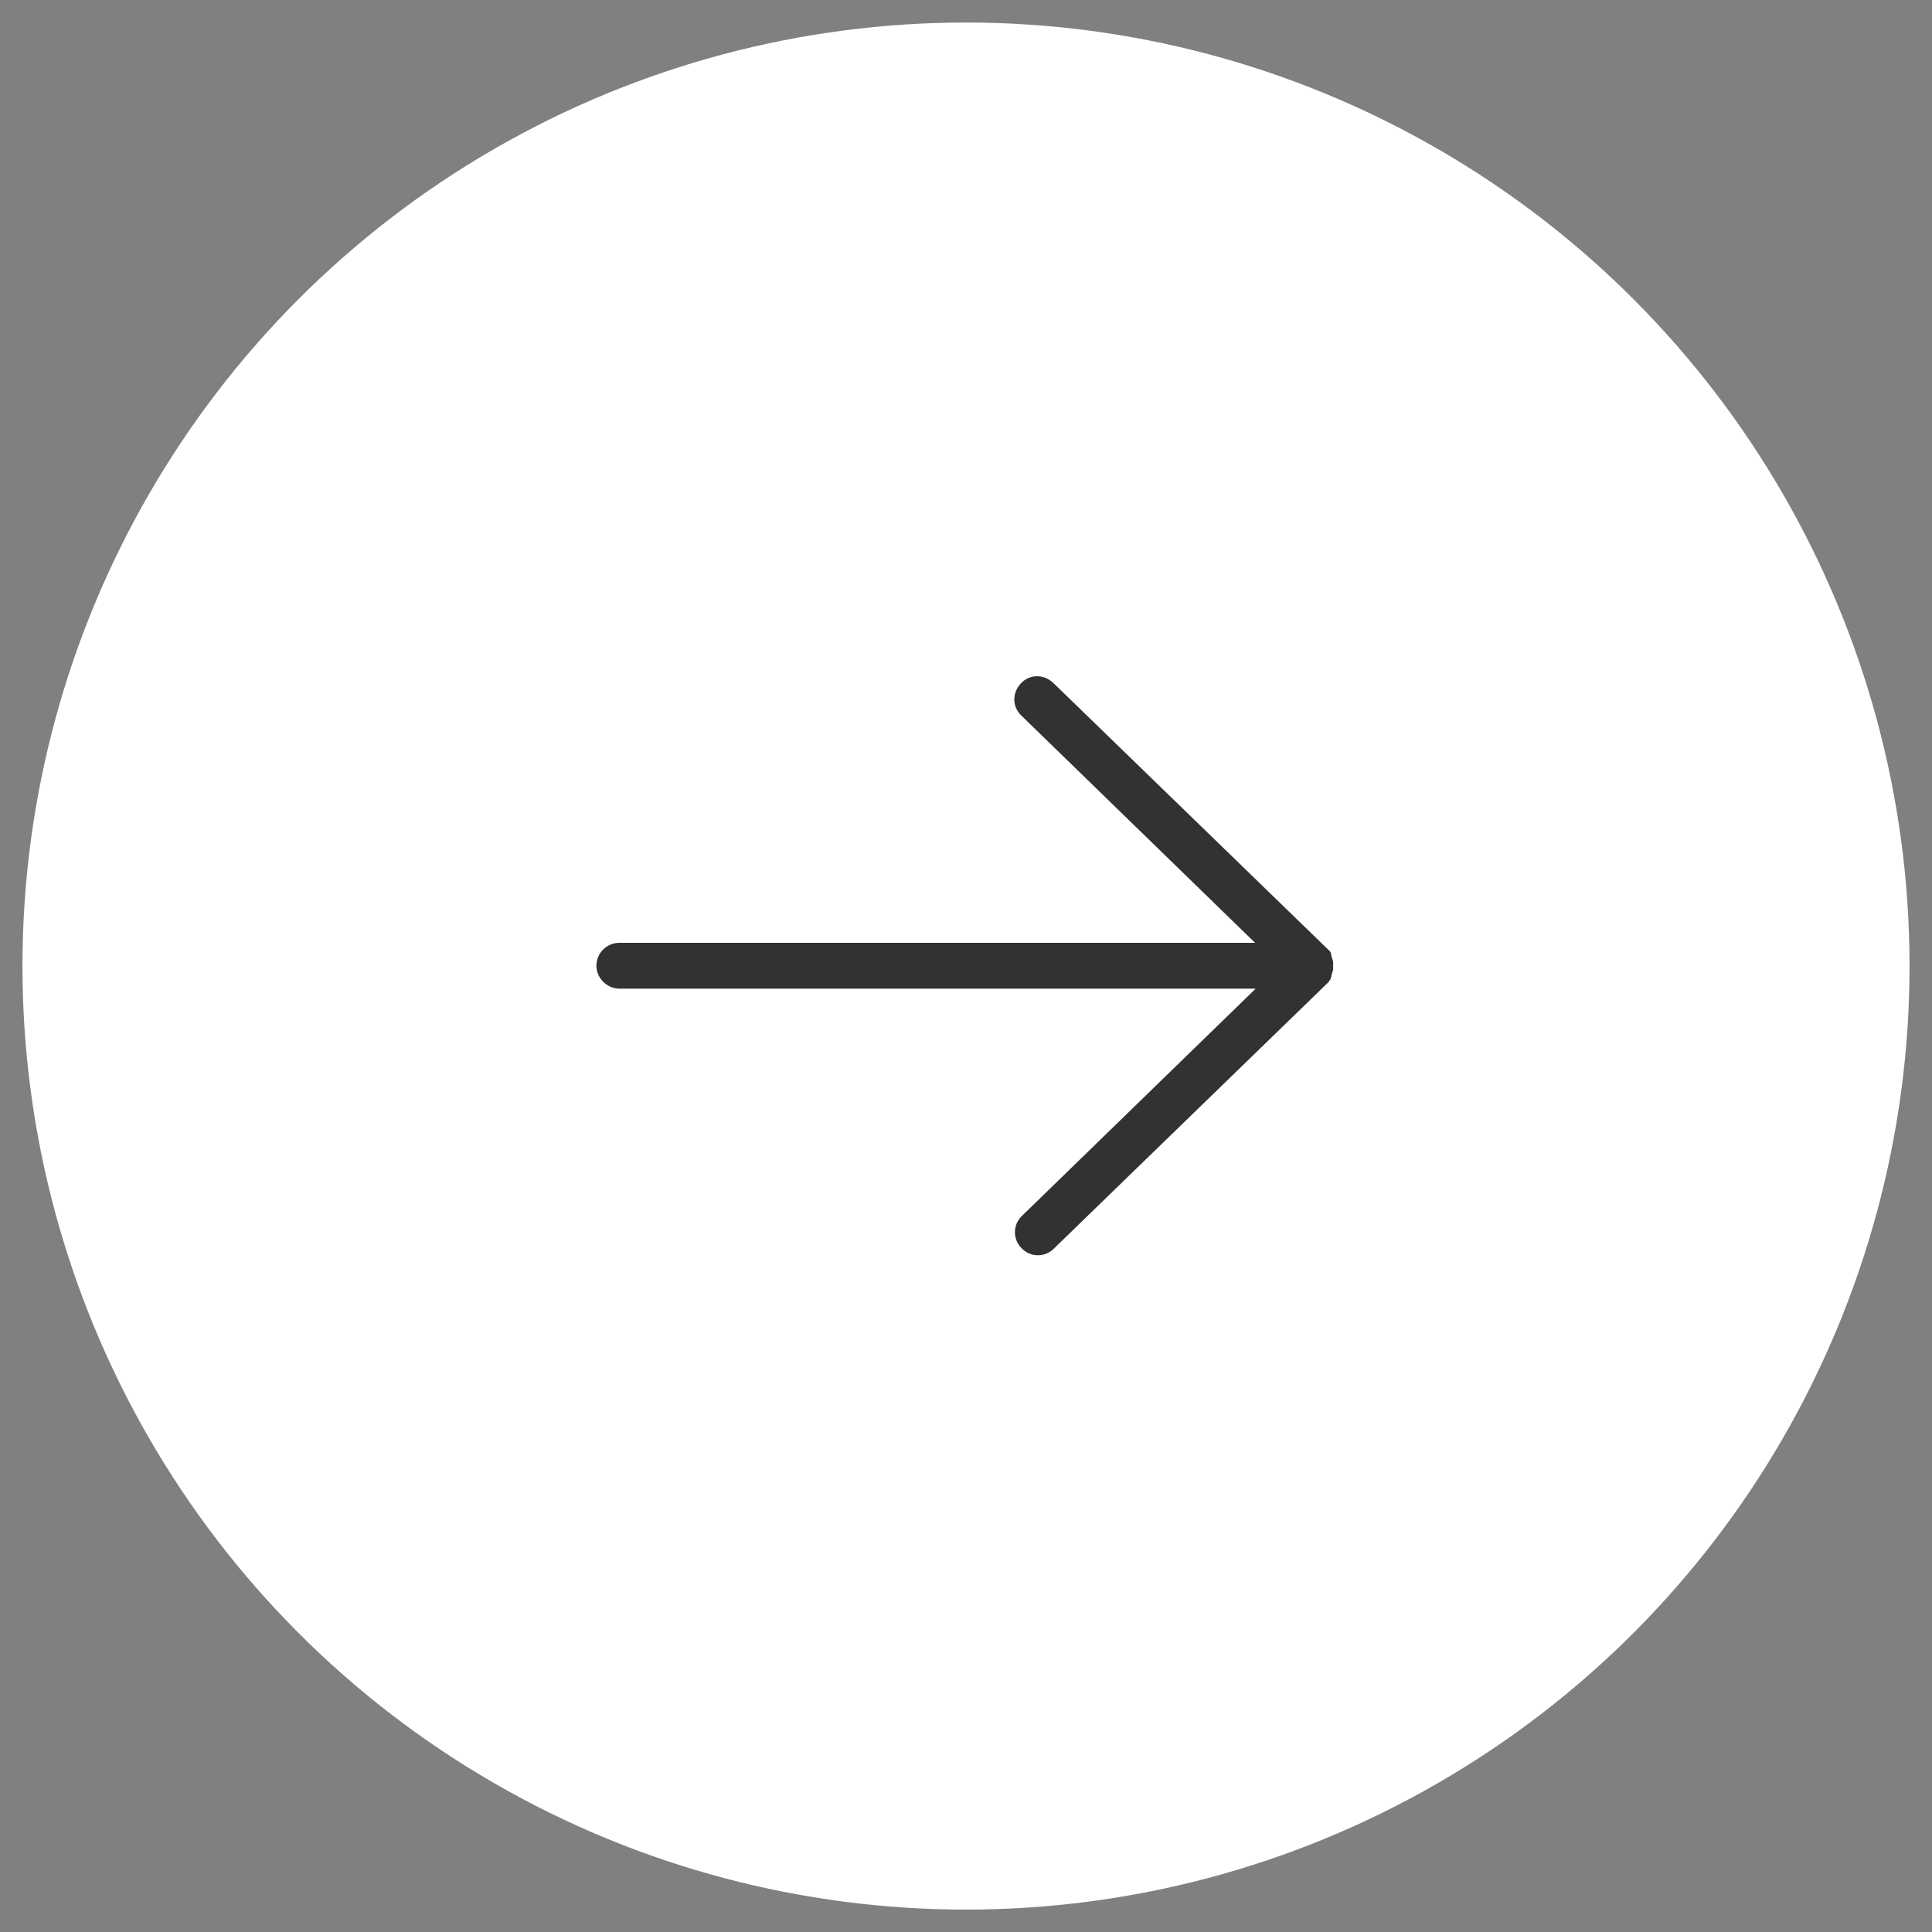
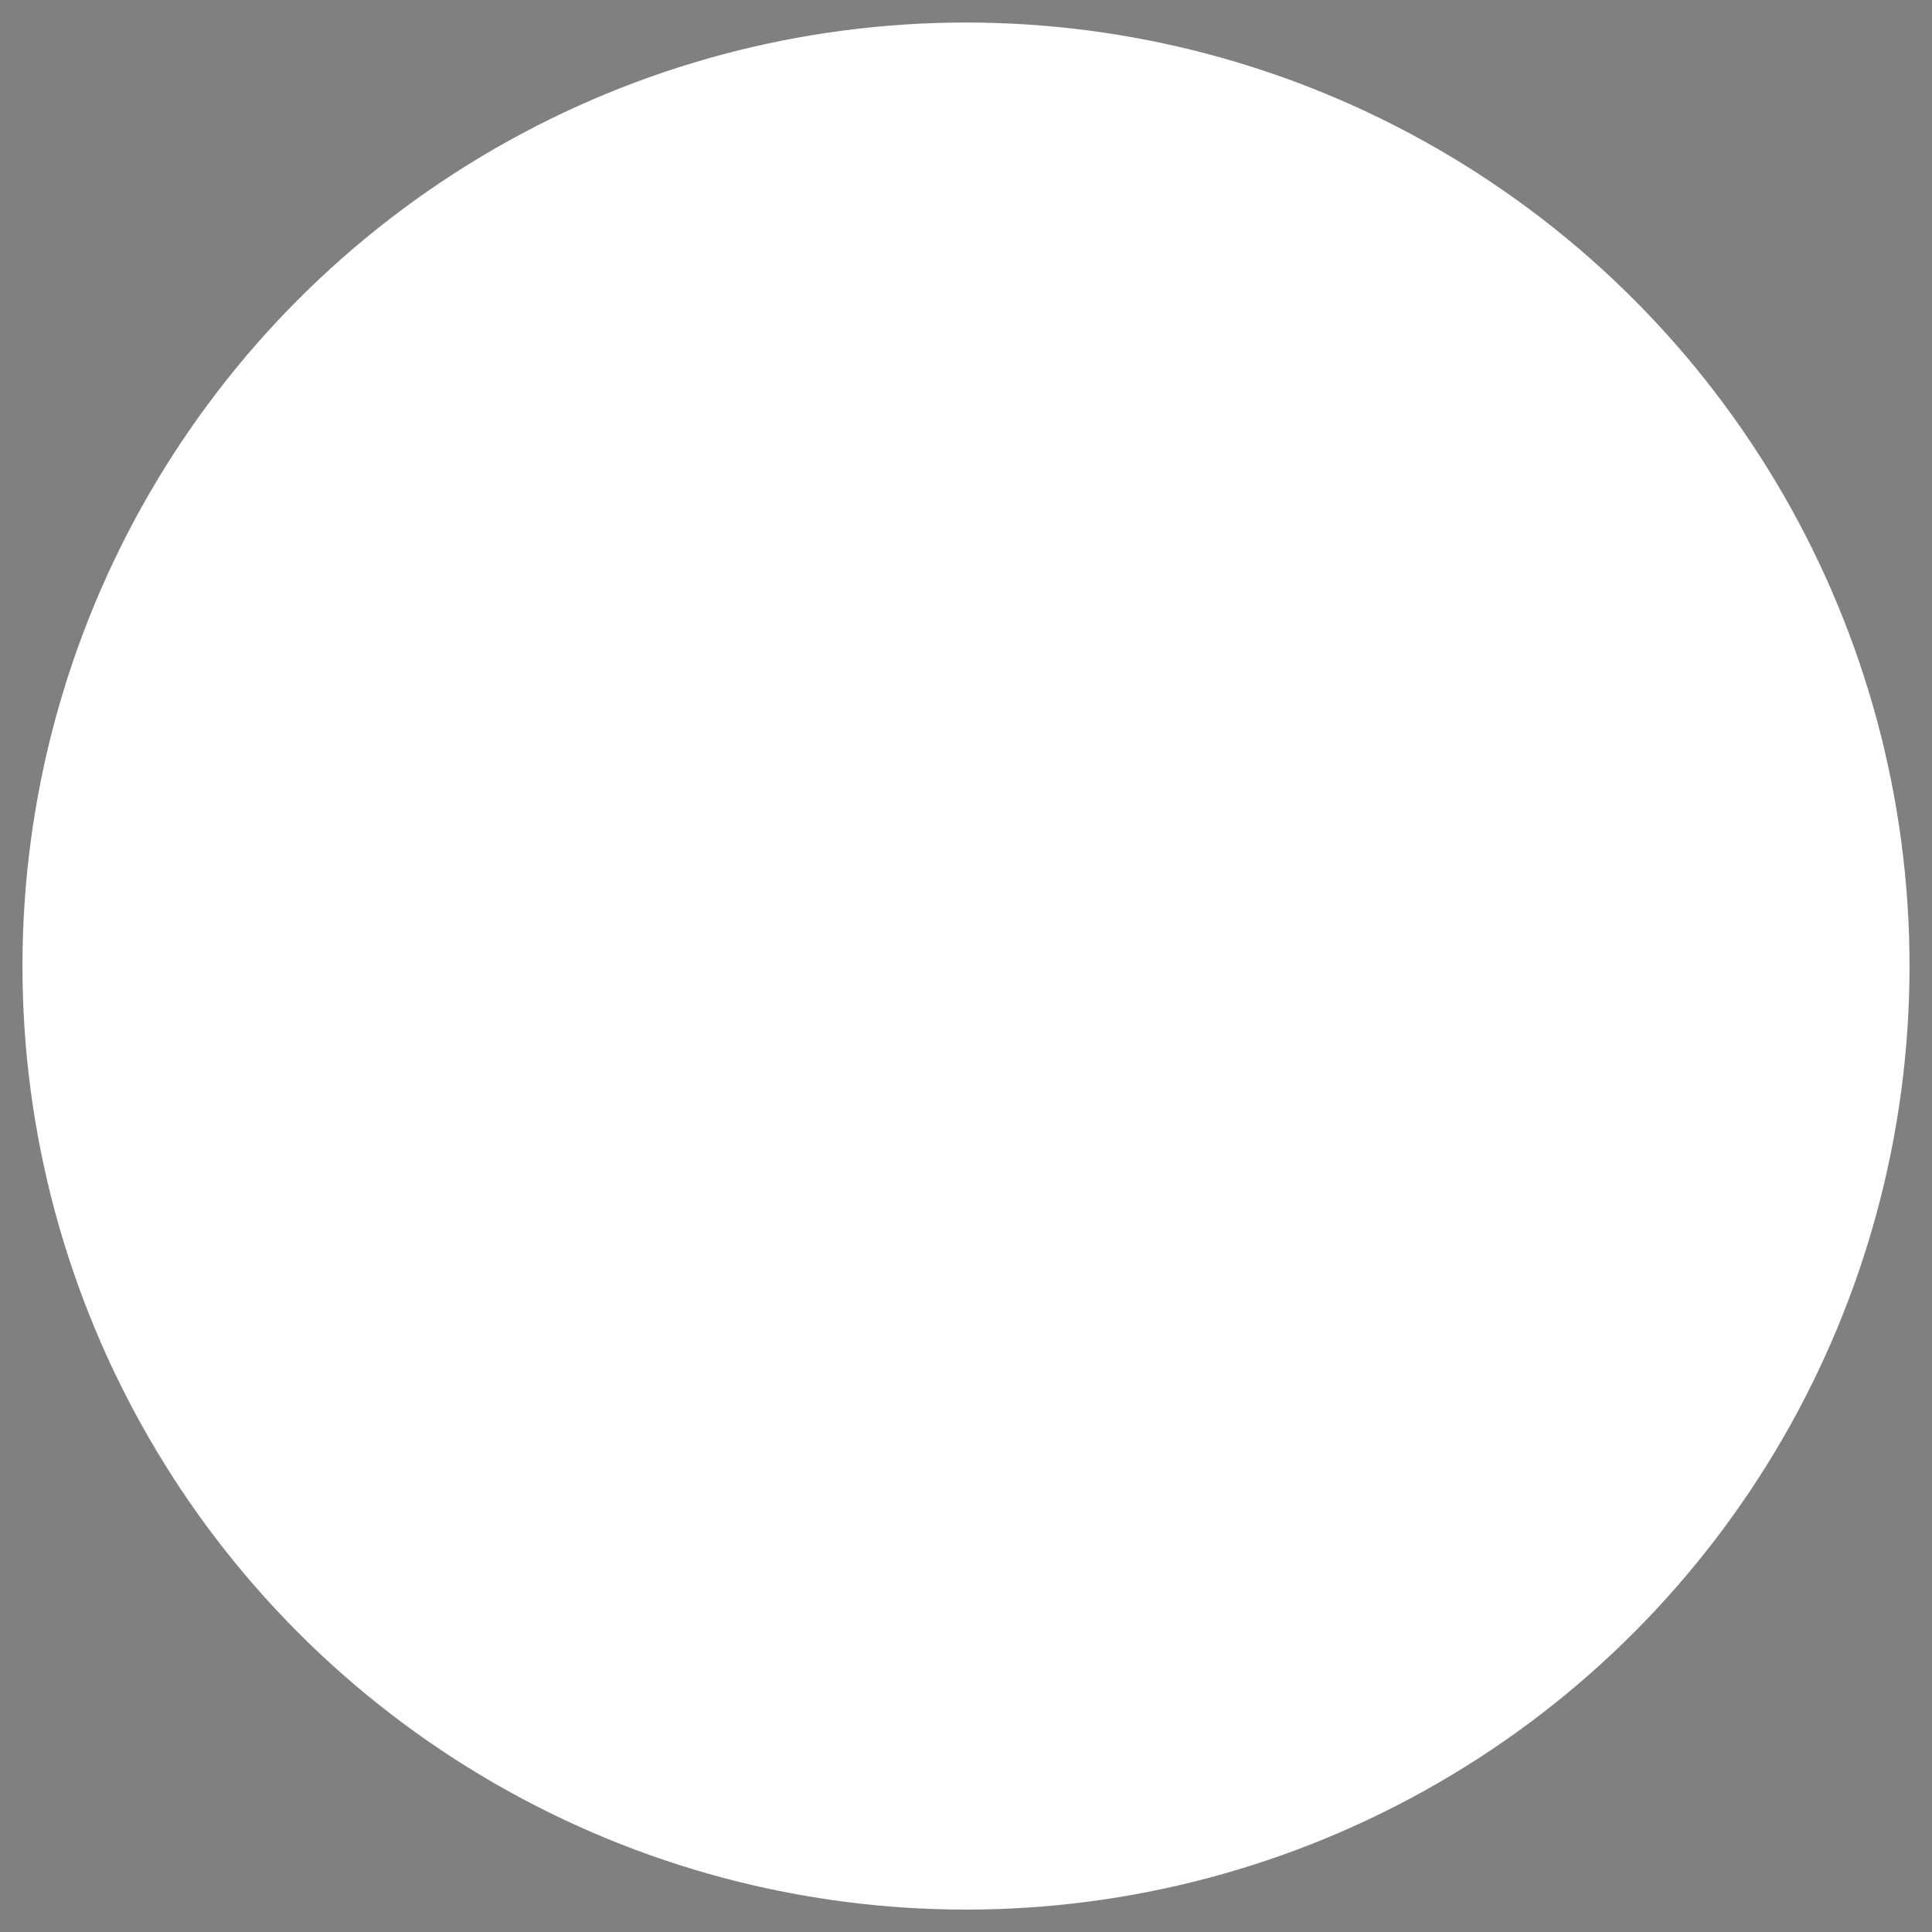
<svg xmlns="http://www.w3.org/2000/svg" viewBox="0 0 30.10 30.10" data-guides="{&quot;vertical&quot;:[],&quot;horizontal&quot;:[]}">
  <rect x="0" y="0" width="30.10" height="30.10" fill="#808080" stroke="none" />
  <defs />
  <ellipse fill="#ffffff" fill-opacity="1" stroke="#ffffff" stroke-opacity="1" stroke-width="0.7" id="tSvg1362143c2cd" title="Ellipse 1" cx="15.05" cy="15.051" rx="14.35" ry="14.35" style="transform: rotate(0deg); transform-origin: 15.05px 15.051px;" />
-   <path fill="#323232" stroke="none" fill-opacity="1" stroke-width="0.1" stroke-opacity="1" id="tSvg14f6c39995e" title="Path 1" d="M20.716 15.275C20.716 15.275 20.716 15.275 20.716 15.275C20.725 15.266 20.725 15.266 20.716 15.275C20.725 15.256 20.734 15.256 20.734 15.247C20.734 15.247 20.734 15.247 20.734 15.247C20.734 15.247 20.734 15.247 20.734 15.238C20.734 15.229 20.734 15.238 20.734 15.229C20.734 15.22 20.743 15.22 20.743 15.211C20.743 15.211 20.743 15.211 20.743 15.211C20.743 15.211 20.743 15.211 20.743 15.202C20.743 15.202 20.743 15.202 20.743 15.192C20.743 15.183 20.752 15.183 20.752 15.174C20.752 15.174 20.752 15.174 20.752 15.174C20.752 15.174 20.752 15.165 20.752 15.165C20.752 15.165 20.752 15.165 20.752 15.165C20.752 15.156 20.761 15.147 20.761 15.137C20.761 15.137 20.761 15.137 20.761 15.137C20.761 15.128 20.77 15.119 20.77 15.11C20.77 15.11 20.77 15.11 20.77 15.11C20.77 15.101 20.77 15.101 20.77 15.092C20.77 15.092 20.77 15.092 20.77 15.092C20.77 15.092 20.77 15.083 20.77 15.083C20.77 15.083 20.77 15.083 20.77 15.073C20.77 15.064 20.77 15.064 20.77 15.055C20.77 15.055 20.77 15.055 20.77 15.046C20.77 15.046 20.77 15.046 20.77 15.046C20.77 15.046 20.77 15.046 20.77 15.046C20.77 15.046 20.77 15.046 20.77 15.037C20.77 15.028 20.77 15.028 20.77 15.019C20.77 15.019 20.77 15.019 20.77 15.009C20.77 15.009 20.77 15 20.77 15C20.77 15 20.77 15 20.77 15C20.77 14.991 20.77 14.991 20.77 14.982C20.77 14.982 20.77 14.982 20.77 14.982C20.77 14.973 20.761 14.964 20.761 14.955C20.761 14.955 20.761 14.955 20.761 14.955C20.761 14.945 20.752 14.936 20.752 14.927C20.752 14.927 20.752 14.927 20.752 14.927C20.752 14.927 20.752 14.918 20.752 14.918C20.752 14.918 20.752 14.918 20.752 14.918C20.752 14.909 20.743 14.909 20.743 14.9C20.743 14.9 20.743 14.9 20.743 14.891C20.743 14.891 20.743 14.881 20.743 14.881C20.743 14.881 20.743 14.881 20.743 14.881C20.743 14.872 20.734 14.872 20.734 14.863C20.734 14.863 20.734 14.863 20.734 14.854C20.734 14.845 20.734 14.854 20.734 14.845C20.734 14.845 20.734 14.845 20.734 14.845C20.734 14.836 20.725 14.836 20.725 14.827C20.725 14.827 20.725 14.827 20.725 14.827C20.725 14.827 20.725 14.827 20.716 14.817C20.716 14.817 20.716 14.817 20.716 14.817C20.706 14.808 20.706 14.808 20.697 14.799C20.697 14.799 20.697 14.799 20.697 14.799C20.697 14.799 20.697 14.799 20.697 14.799C20.697 14.799 20.697 14.799 20.697 14.799C20.697 14.799 20.697 14.799 20.688 14.79C20.688 14.79 20.688 14.79 20.688 14.79C19.261 13.406 17.834 12.022 16.408 10.638C16.261 10.5 16.042 10.5 15.905 10.647C15.905 10.647 15.905 10.647 15.905 10.647C15.767 10.793 15.767 11.013 15.914 11.15C17.127 12.33 18.341 13.509 19.554 14.689C16.252 14.689 12.95 14.689 9.649 14.689C9.447 14.689 9.292 14.854 9.292 15.046C9.292 15.238 9.457 15.403 9.649 15.403C12.953 15.403 16.258 15.403 19.563 15.403C18.35 16.583 17.136 17.762 15.923 18.942C15.777 19.08 15.777 19.308 15.914 19.445C15.914 19.445 15.914 19.445 15.914 19.445C16.051 19.592 16.28 19.592 16.417 19.455C17.844 18.07 19.27 16.686 20.697 15.302C20.697 15.302 20.697 15.302 20.697 15.302C20.697 15.302 20.697 15.302 20.706 15.293C20.706 15.293 20.706 15.293 20.706 15.293C20.706 15.293 20.706 15.293 20.706 15.293C20.706 15.293 20.706 15.293 20.706 15.293C20.706 15.284 20.706 15.284 20.716 15.275C20.716 15.275 20.716 15.275 20.716 15.275" />
</svg>